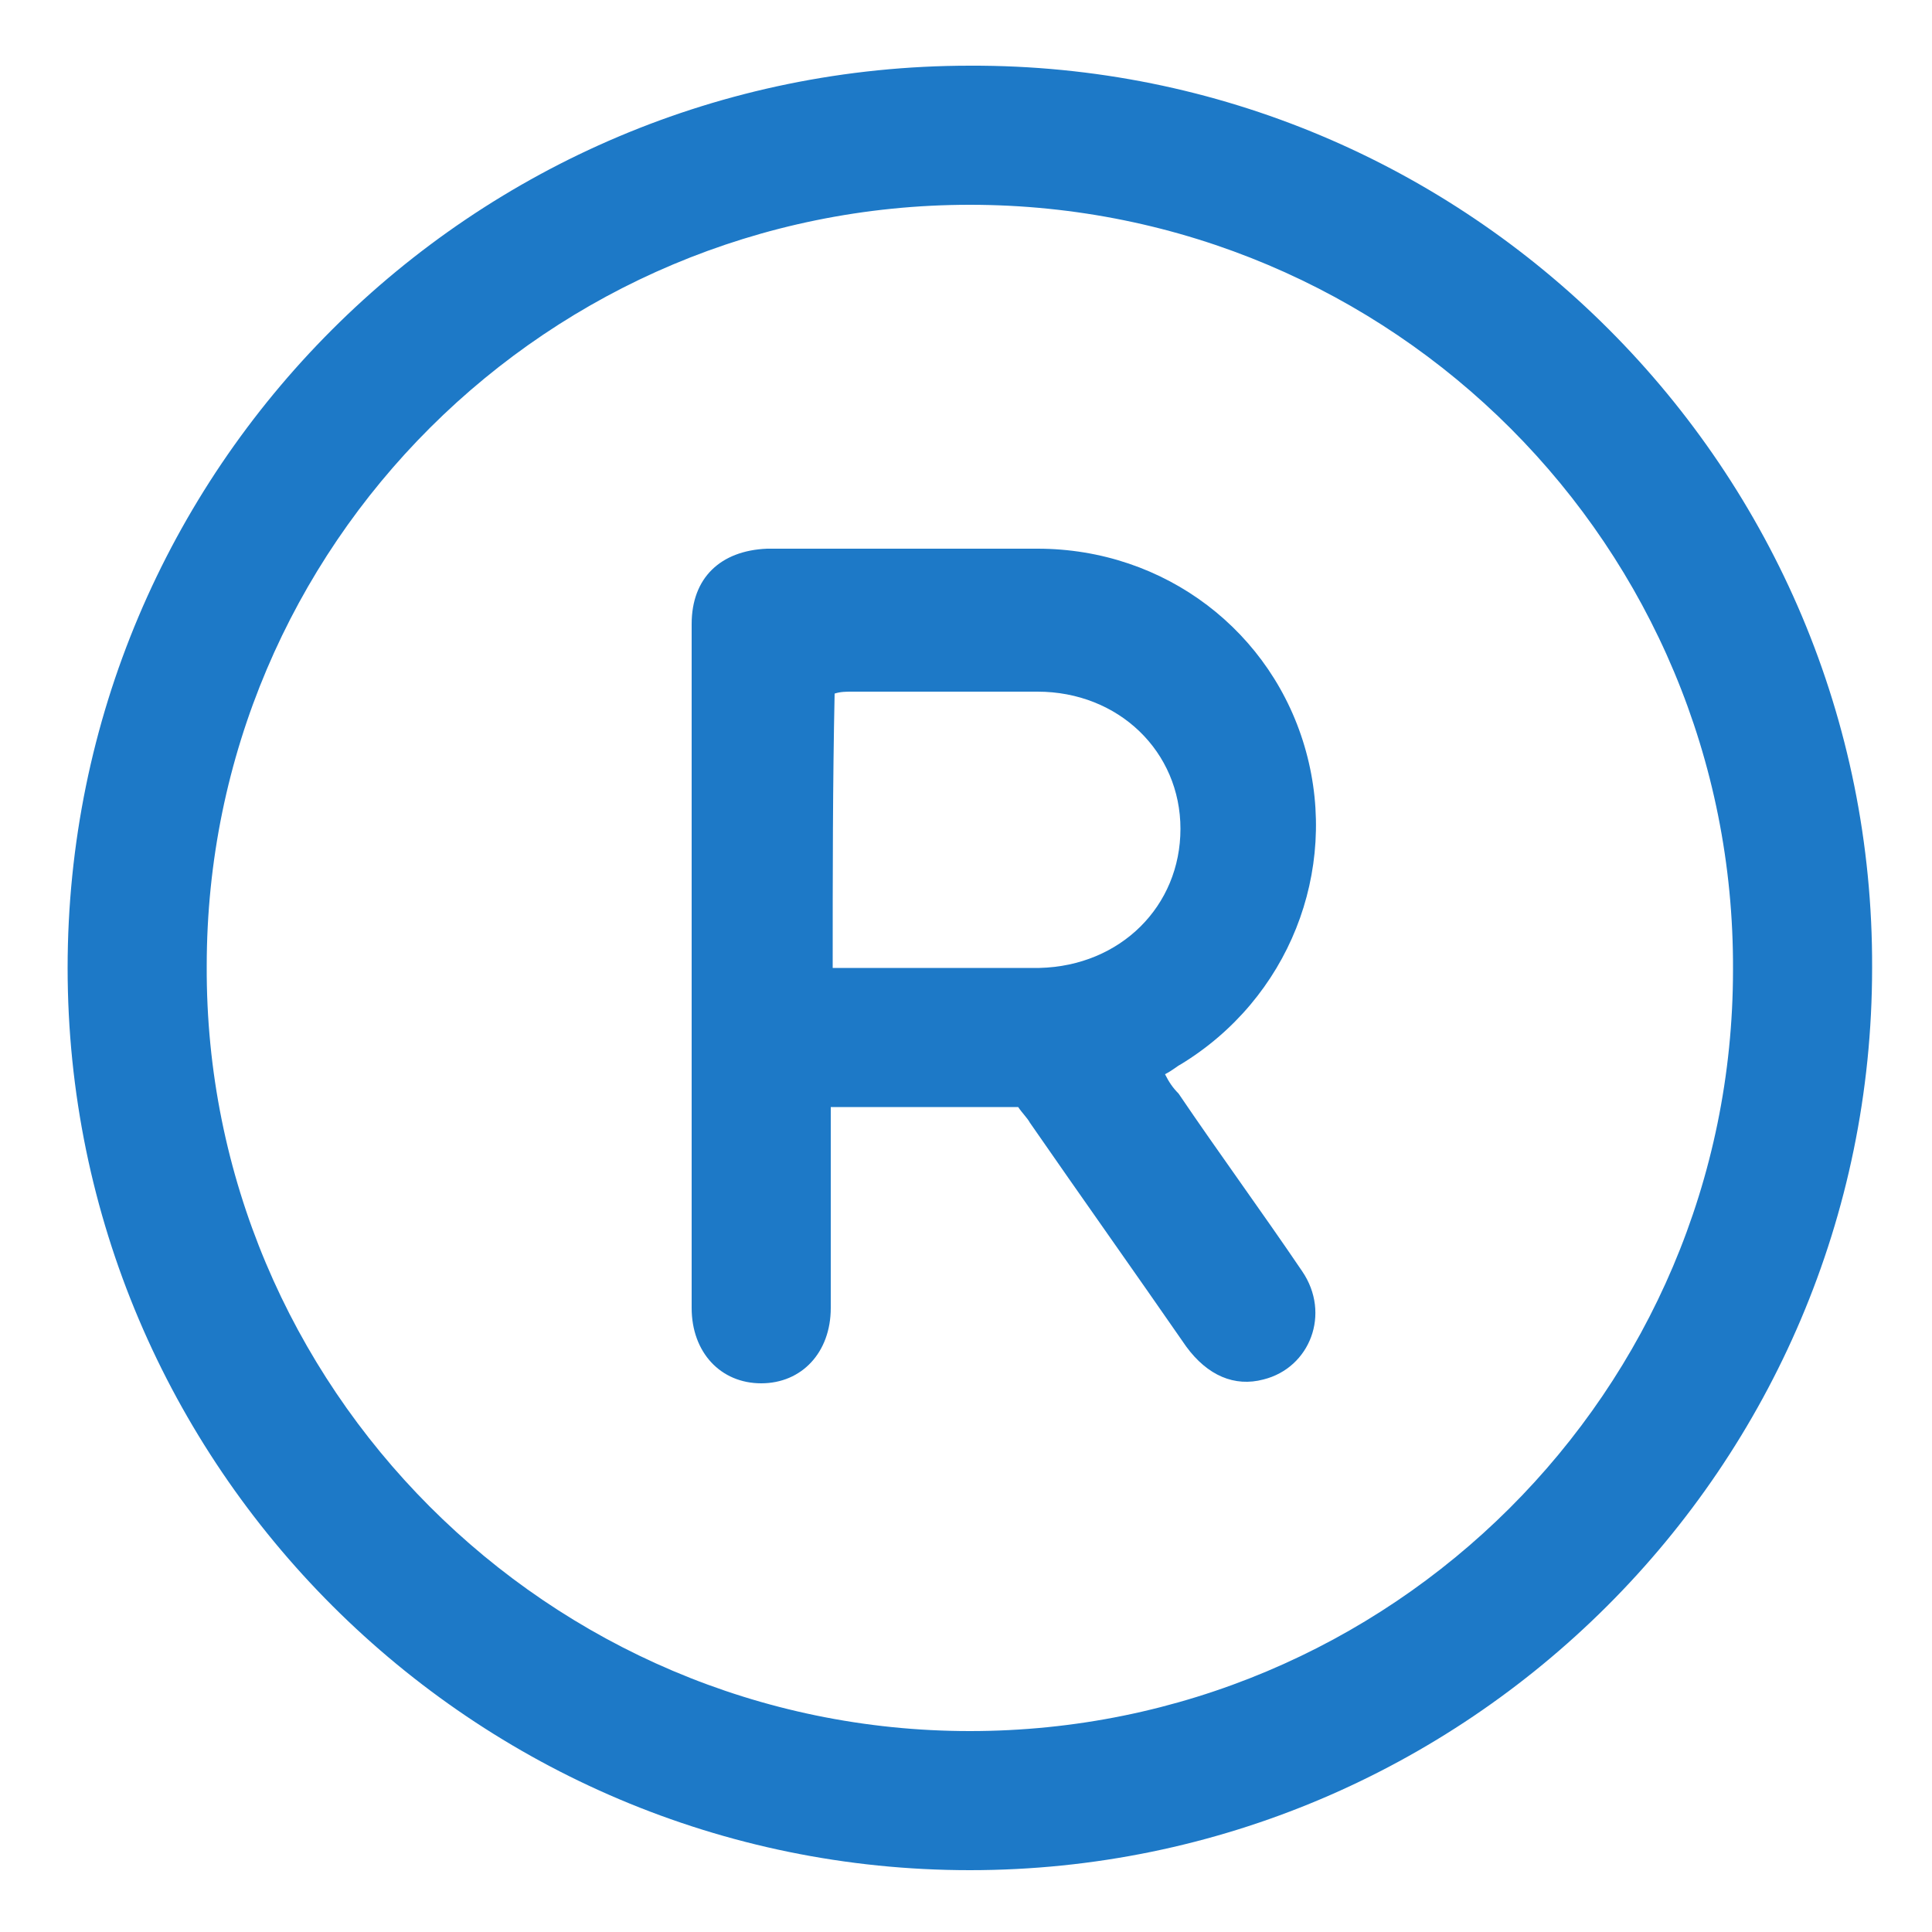
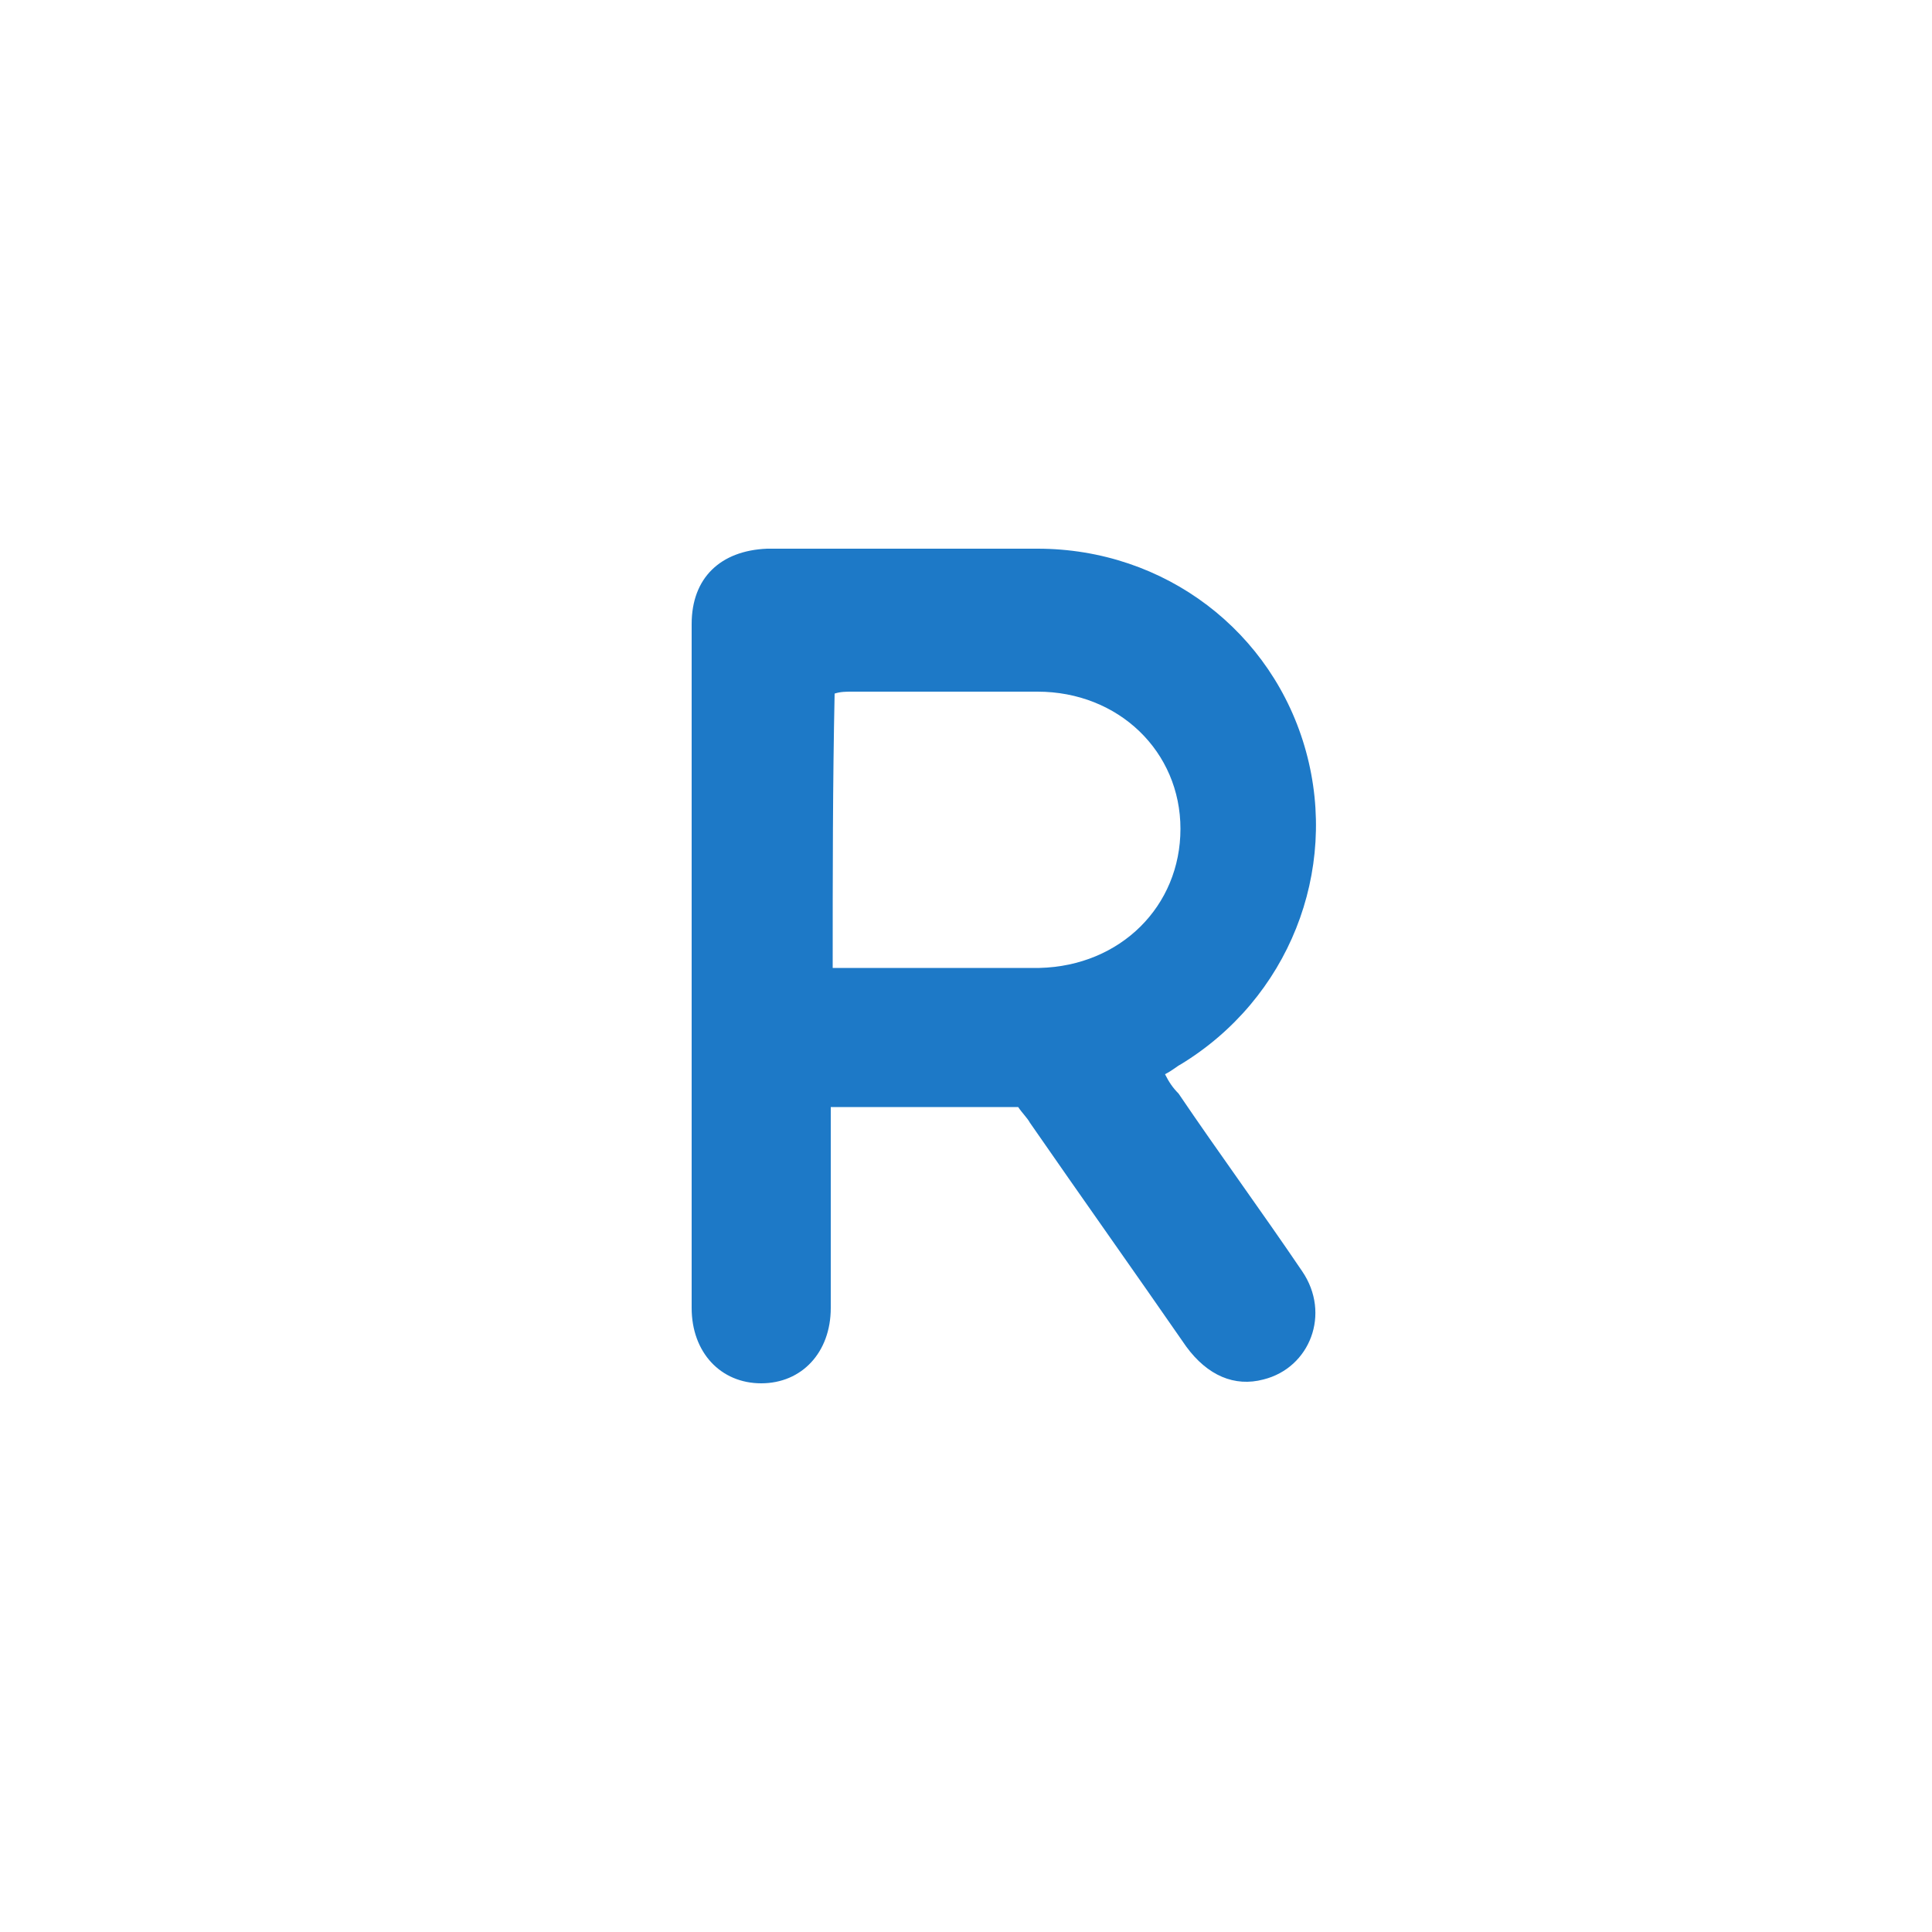
<svg xmlns="http://www.w3.org/2000/svg" version="1.1" xml:space="preserve" viewBox="0 0 100 100" preserveAspectRatio="xMidYMid meet">
  <g id="svg_865" data-type="img" data-vb="0 0 100 100" data-par="xMidYMid meet">
    <style type="text/css"> .st0{fill:#1D79C7;}
</style>
-     <path class="st0" d="M3.5,50.1c0-25.8,20.9-46.7,46.7-46.7C76,3.3,97,24.3,96.9,50.1c0,25.8-21,46.7-46.7,46.7 C24.5,96.8,3.5,75.9,3.5,50.1z M50.2,10.6c-21.8,0-39.5,17.6-39.5,39.4c-0.1,21.8,17.7,39.6,39.5,39.6C72,89.6,89.7,72,89.7,50.2 C89.8,28.3,72.1,10.6,50.2,10.6z" />
-     <path class="st0" d="M52.7,57.3c-3.2,0-6.4,0-9.7,0c0,0.8,0,1.5,0,2.2c0,2.7,0,5.5,0,8.2c0,2.3-1.5,3.9-3.6,3.9 c-2.1,0-3.6-1.6-3.6-3.9c0-11.8,0-23.6,0-35.4c0-2.4,1.5-3.8,3.9-3.9c4.7,0,9.4,0,14,0c6.6,0,12.2,4.3,13.9,10.5 c1.7,6.2-0.9,12.8-6.5,16.2c-0.2,0.1-0.4,0.3-0.8,0.5c0.2,0.4,0.4,0.7,0.7,1c2.1,3.1,4.3,6.1,6.4,9.2c1.5,2.2,0.4,5-2,5.6 c-1.5,0.4-2.9-0.2-4-1.7c-2.7-3.9-5.4-7.7-8.1-11.6C53.2,57.9,52.9,57.6,52.7,57.3z M43.1,50.1c3.6,0,7.1,0,10.7,0 c4.2-0.1,7.3-3.2,7.3-7.2c0-4-3.2-7.1-7.4-7.1c-3.2,0-6.4,0-9.6,0c-0.3,0-0.6,0-0.9,0.1C43.1,40.6,43.1,45.2,43.1,50.1z" />
+     <path class="st0" d="M52.7,57.3c-3.2,0-6.4,0-9.7,0c0,0.8,0,1.5,0,2.2c0,2.7,0,5.5,0,8.2c0,2.3-1.5,3.9-3.6,3.9 c-2.1,0-3.6-1.6-3.6-3.9c0-11.8,0-23.6,0-35.4c0-2.4,1.5-3.8,3.9-3.9c4.7,0,9.4,0,14,0c6.6,0,12.2,4.3,13.9,10.5 c1.7,6.2-0.9,12.8-6.5,16.2c-0.2,0.1-0.4,0.3-0.8,0.5c0.2,0.4,0.4,0.7,0.7,1c2.1,3.1,4.3,6.1,6.4,9.2c1.5,2.2,0.4,5-2,5.6 c-1.5,0.4-2.9-0.2-4-1.7c-2.7-3.9-5.4-7.7-8.1-11.6C53.2,57.9,52.9,57.6,52.7,57.3M43.1,50.1c3.6,0,7.1,0,10.7,0 c4.2-0.1,7.3-3.2,7.3-7.2c0-4-3.2-7.1-7.4-7.1c-3.2,0-6.4,0-9.6,0c-0.3,0-0.6,0-0.9,0.1C43.1,40.6,43.1,45.2,43.1,50.1z" />
  </g>
</svg>